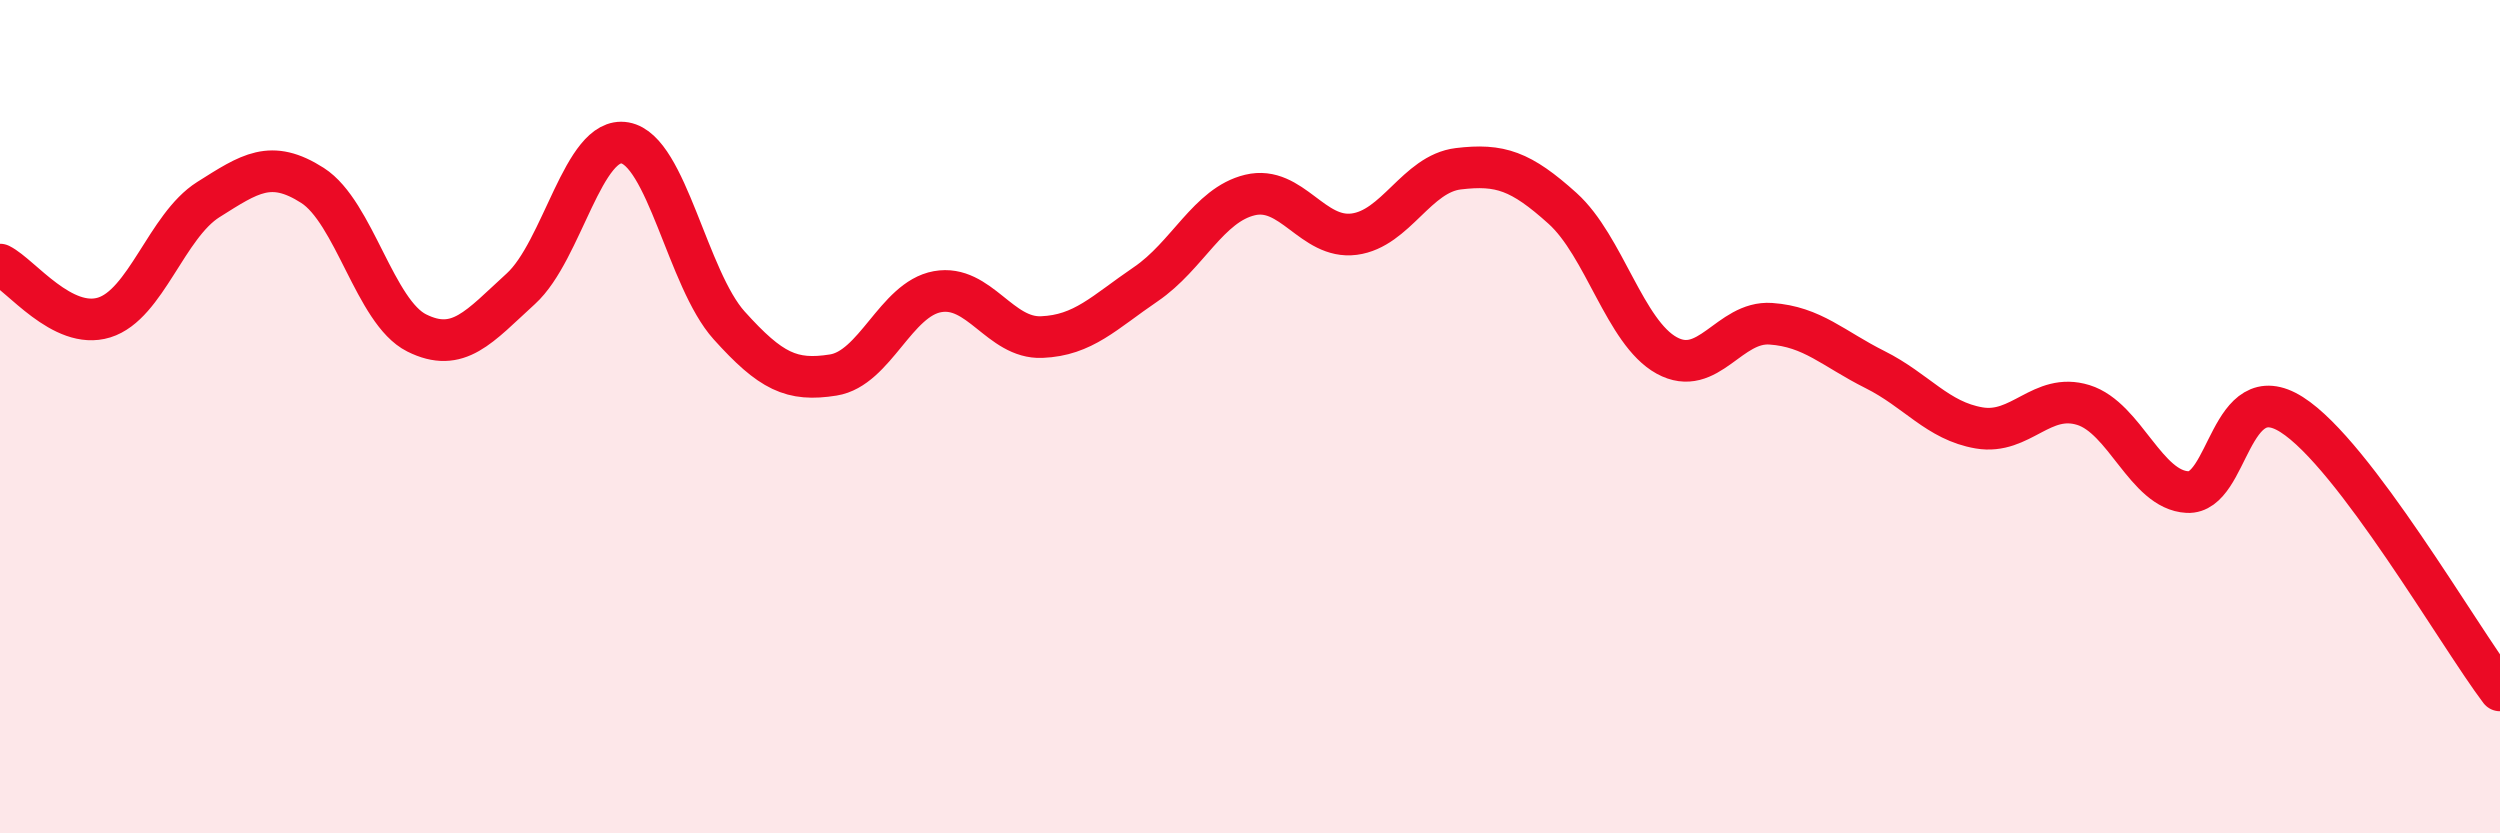
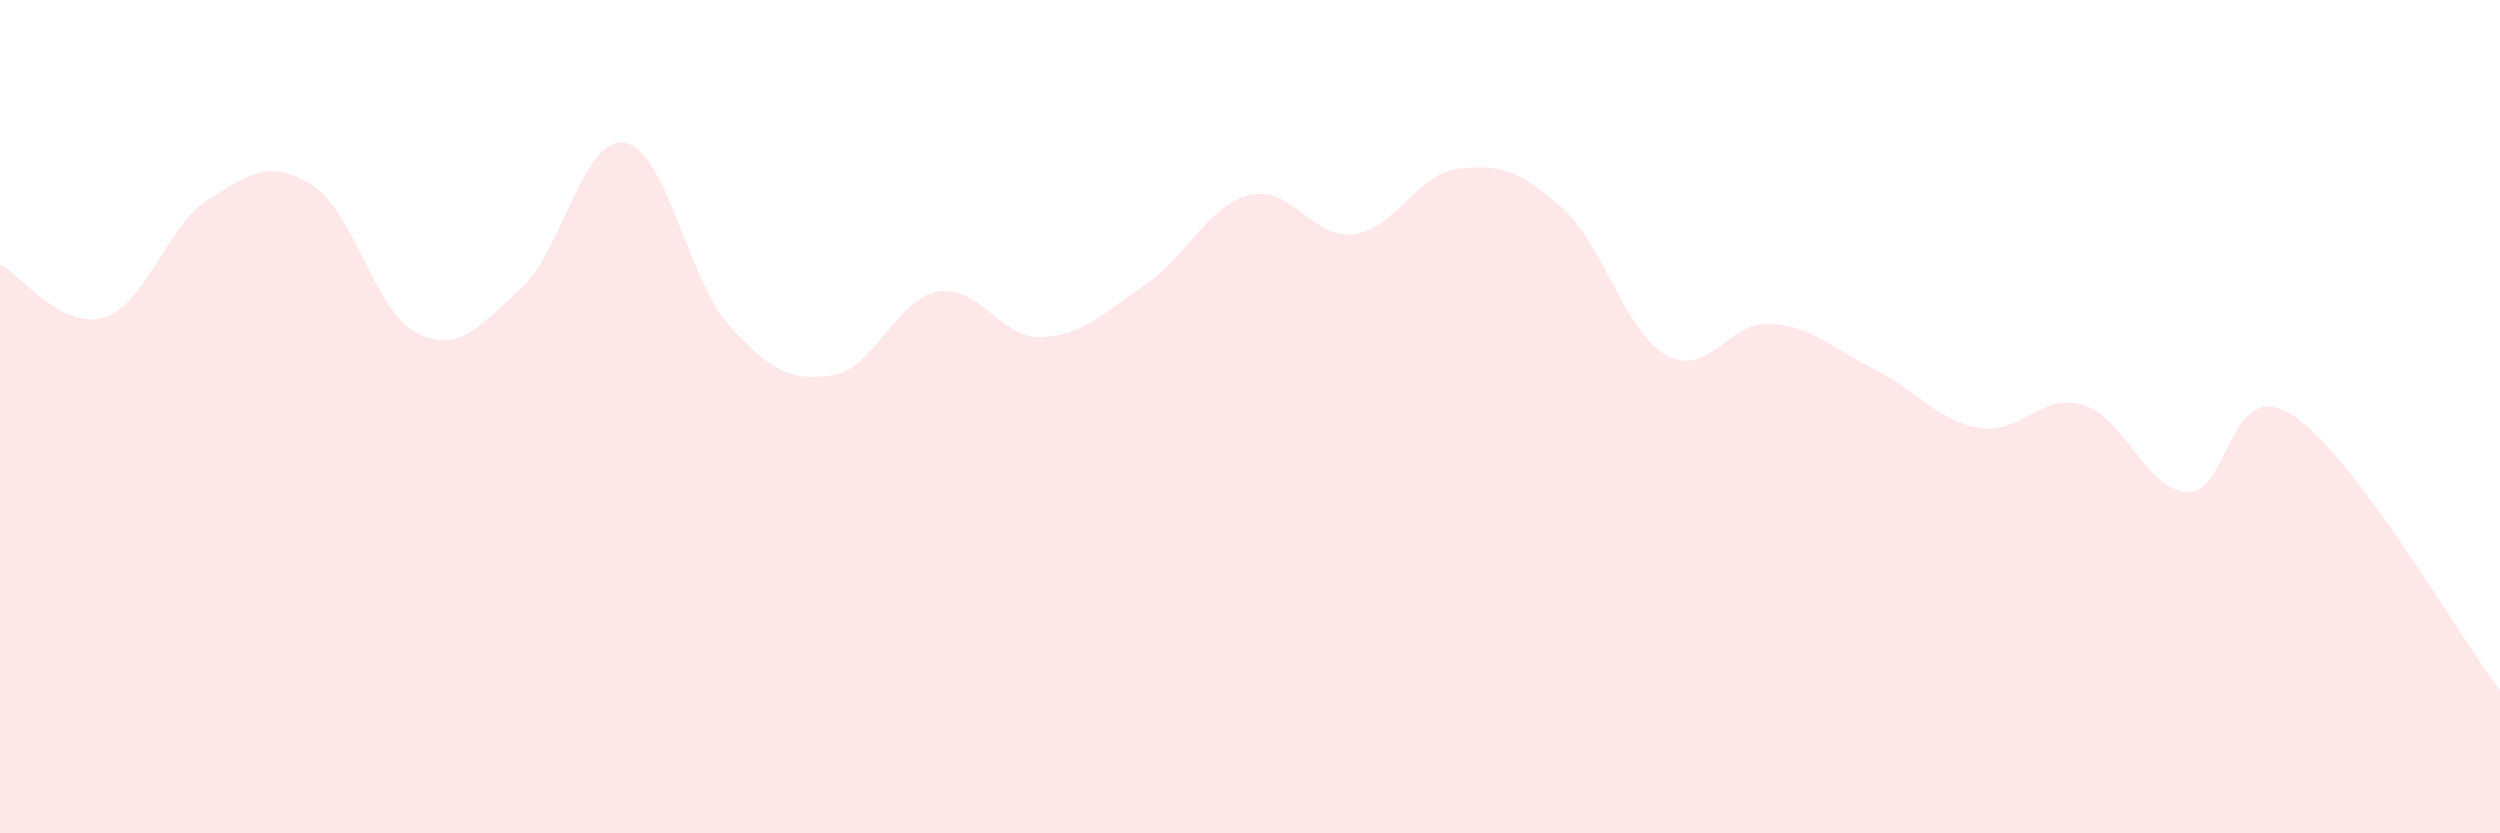
<svg xmlns="http://www.w3.org/2000/svg" width="60" height="20" viewBox="0 0 60 20">
  <path d="M 0,6.35 C 0.5,6.6 1.5,7.93 2.5,7.62 C 3.5,7.31 4,5.42 5,4.79 C 6,4.16 6.5,3.81 7.5,4.45 C 8.5,5.09 9,7.49 10,7.99 C 11,8.49 11.5,7.84 12.5,6.93 C 13.5,6.02 14,3.25 15,3.43 C 16,3.61 16.5,6.7 17.5,7.81 C 18.5,8.92 19,9.16 20,9 C 21,8.84 21.5,7.18 22.5,7 C 23.5,6.82 24,8.13 25,8.09 C 26,8.05 26.5,7.5 27.5,6.82 C 28.5,6.14 29,4.92 30,4.68 C 31,4.44 31.5,5.75 32.5,5.62 C 33.5,5.49 34,4.17 35,4.05 C 36,3.93 36.5,4.1 37.5,5 C 38.5,5.9 39,7.98 40,8.53 C 41,9.08 41.5,7.7 42.5,7.77 C 43.5,7.84 44,8.37 45,8.87 C 46,9.37 46.5,10.1 47.5,10.27 C 48.5,10.44 49,9.41 50,9.72 C 51,10.03 51.5,11.76 52.5,11.81 C 53.5,11.86 53.5,9 55,9.95 C 56.5,10.9 59,15.25 60,16.57L60 20L0 20Z" fill="#EB0A25" opacity="0.1" stroke-linecap="round" stroke-linejoin="round" />
-   <path d="M 0,6.35 C 0.5,6.6 1.5,7.93 2.5,7.62 C 3.5,7.31 4,5.42 5,4.79 C 6,4.16 6.5,3.81 7.5,4.45 C 8.5,5.09 9,7.49 10,7.99 C 11,8.49 11.5,7.84 12.5,6.93 C 13.5,6.02 14,3.25 15,3.43 C 16,3.61 16.5,6.7 17.5,7.81 C 18.5,8.92 19,9.16 20,9 C 21,8.84 21.5,7.18 22.5,7 C 23.5,6.82 24,8.13 25,8.09 C 26,8.05 26.5,7.5 27.5,6.82 C 28.5,6.14 29,4.92 30,4.68 C 31,4.44 31.5,5.75 32.5,5.62 C 33.5,5.49 34,4.17 35,4.05 C 36,3.93 36.5,4.1 37.5,5 C 38.5,5.9 39,7.98 40,8.53 C 41,9.08 41.5,7.7 42.5,7.77 C 43.5,7.84 44,8.37 45,8.87 C 46,9.37 46.5,10.1 47.5,10.27 C 48.5,10.44 49,9.41 50,9.72 C 51,10.03 51.5,11.76 52.5,11.81 C 53.5,11.86 53.5,9 55,9.95 C 56.5,10.9 59,15.25 60,16.57" stroke="#EB0A25" stroke-width="1" fill="none" stroke-linecap="round" stroke-linejoin="round" />
</svg>